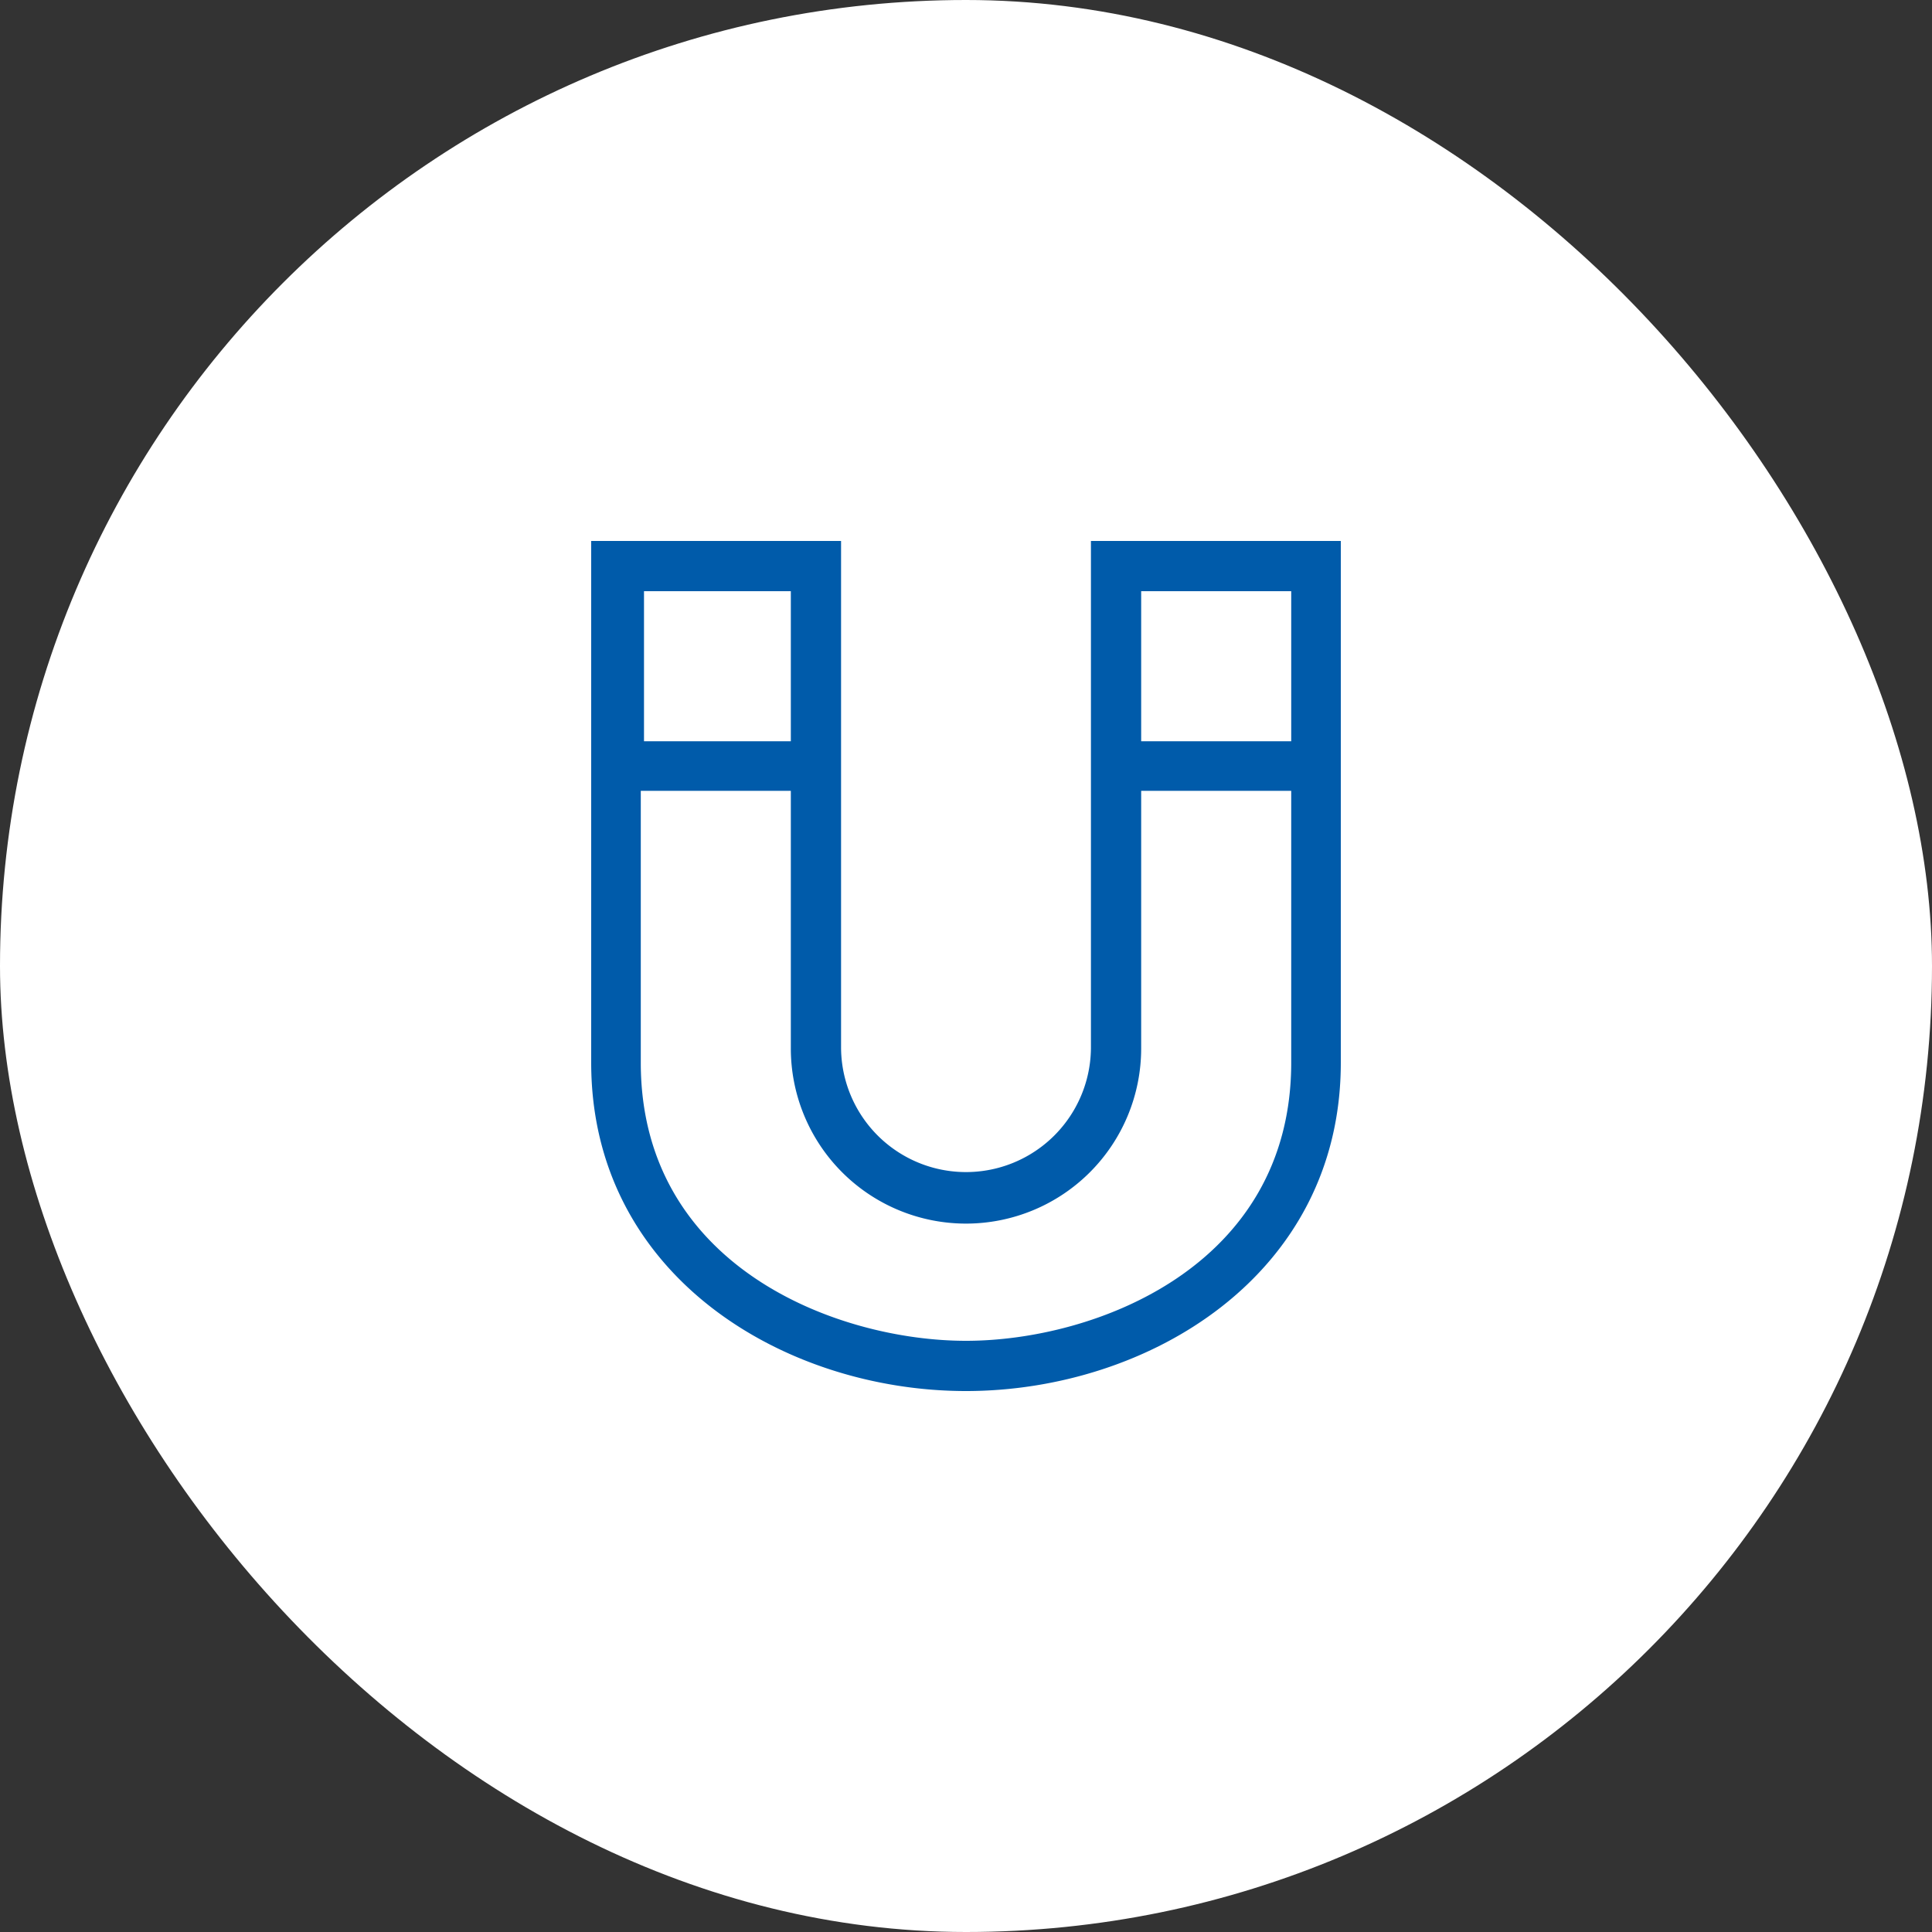
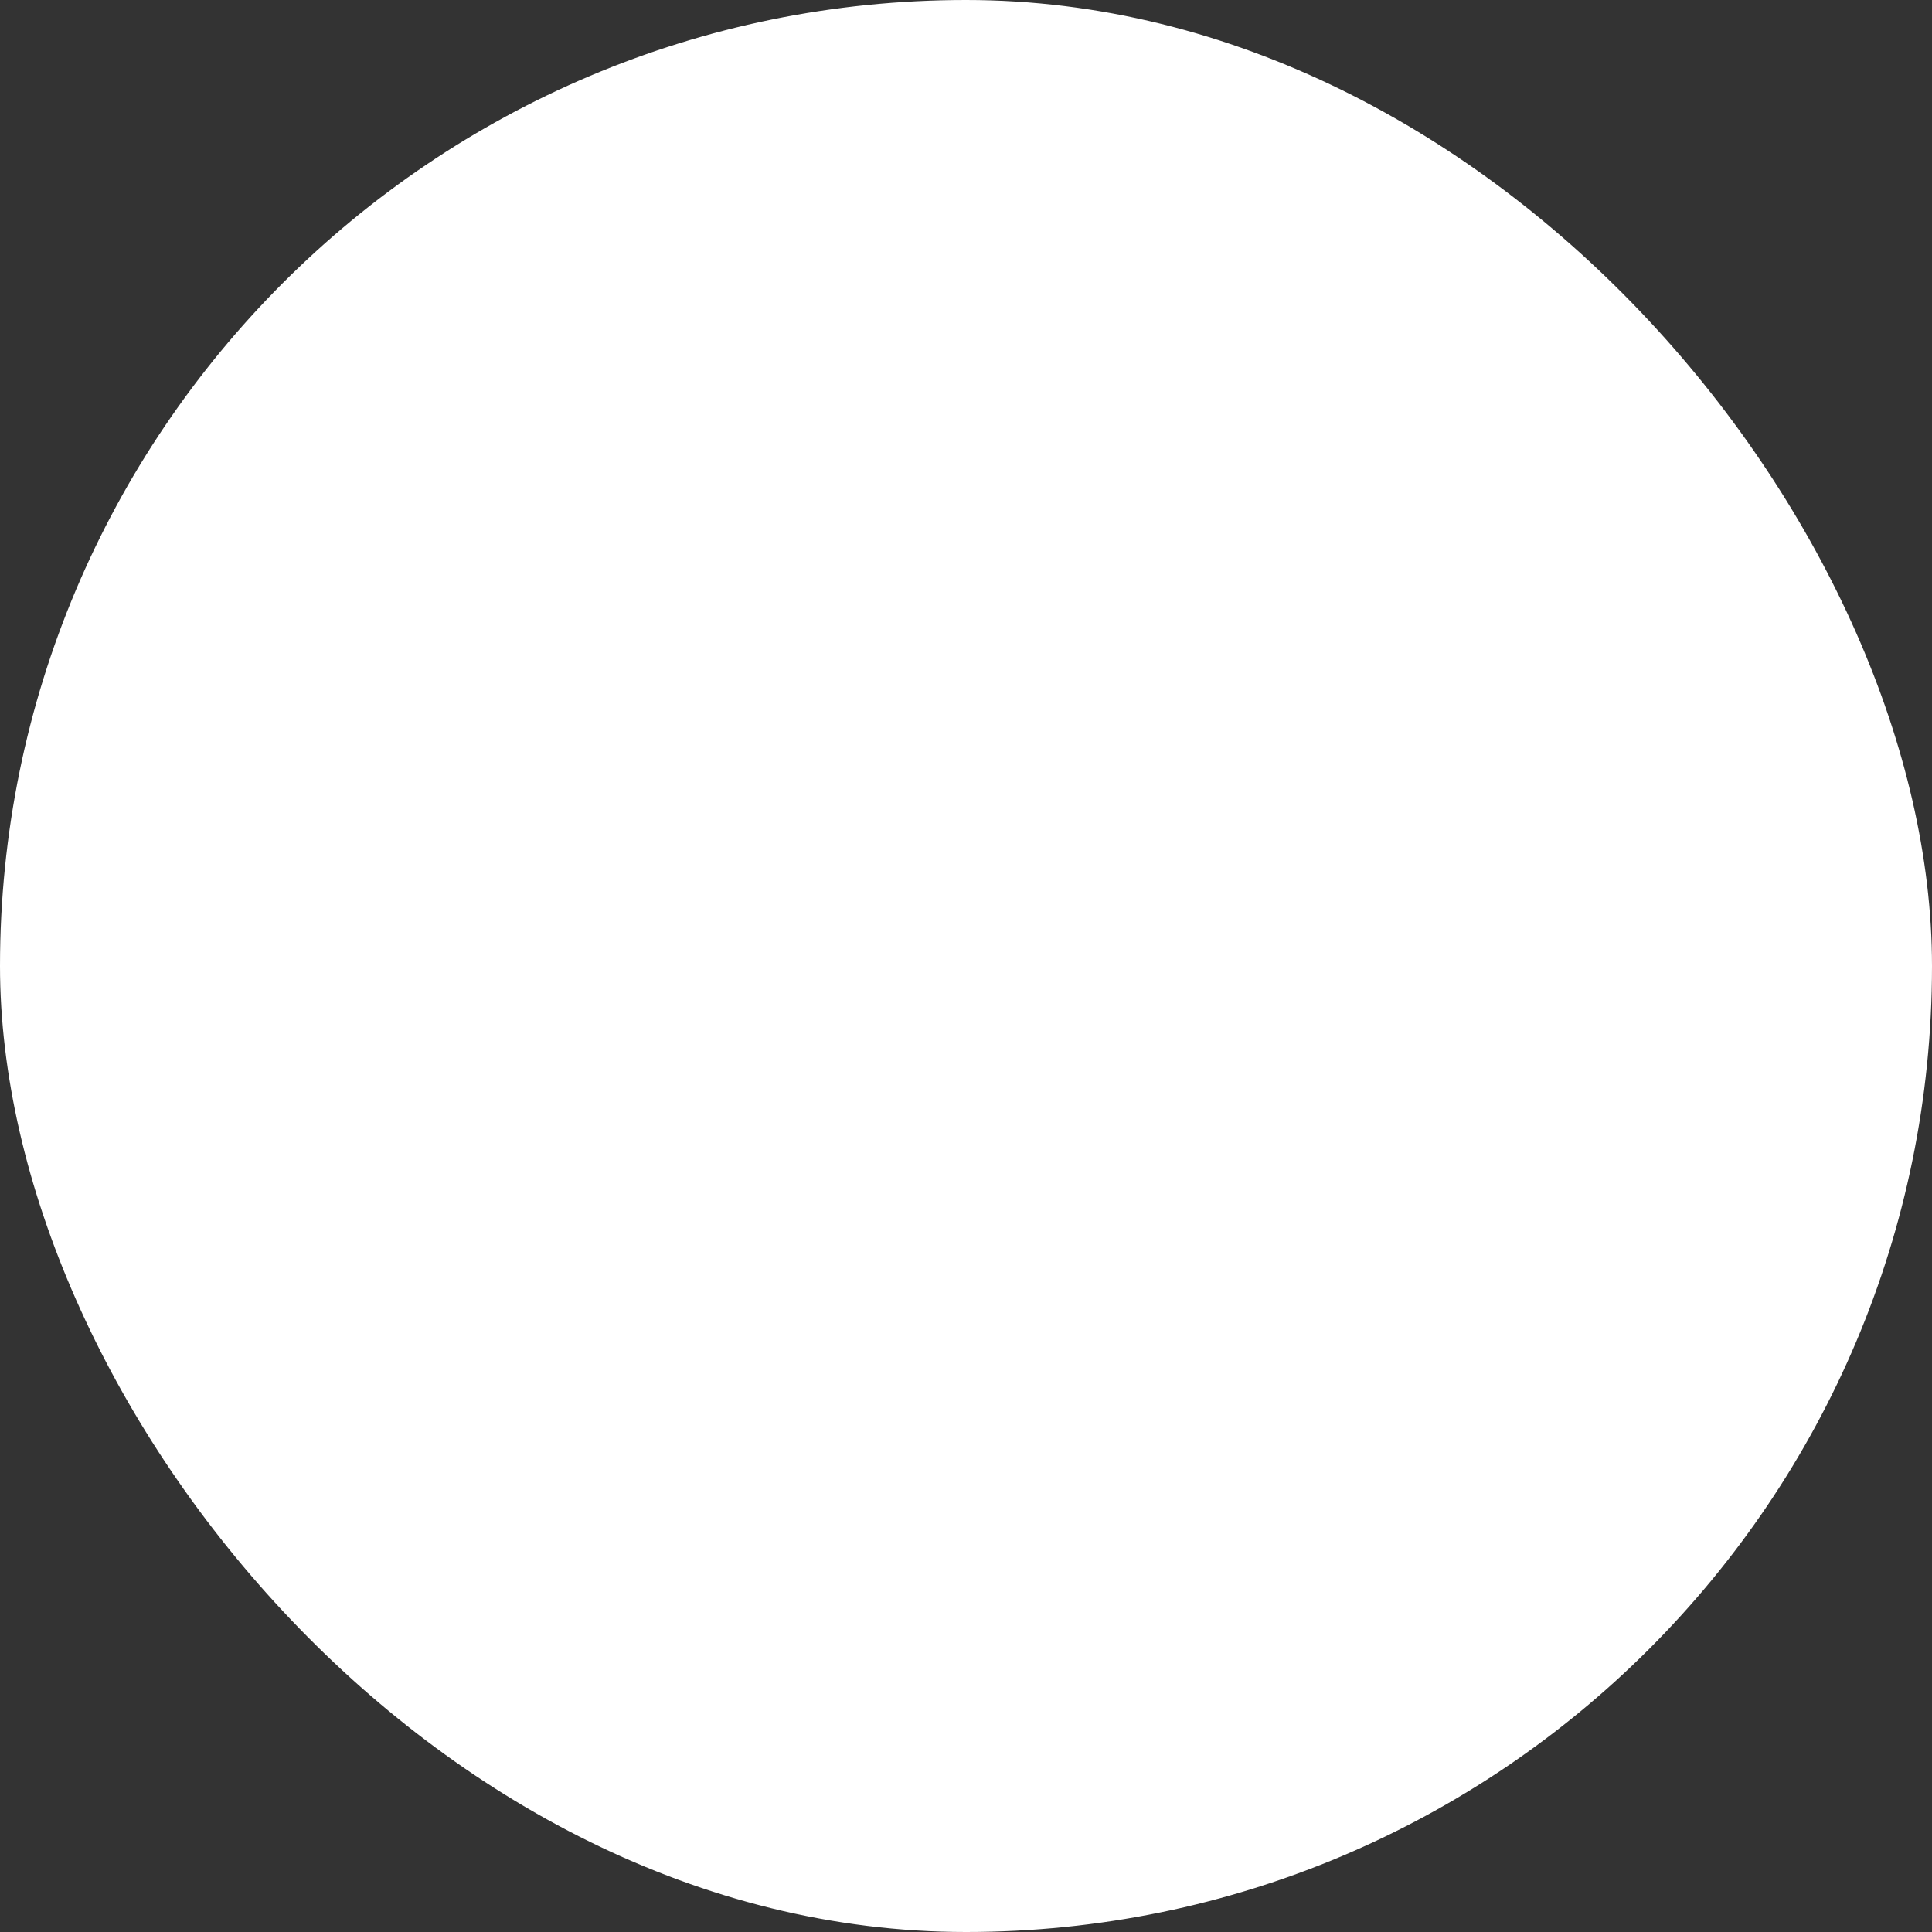
<svg xmlns="http://www.w3.org/2000/svg" viewBox="0 0 30 30">
  <rect x="0" y="0" width="30" height="30" fill="#333333" stroke="none" />
  <defs>
    <style>.cls-1{fill:#fff;}.cls-2{fill:#005baa;}</style>
  </defs>
  <title>Lead Gen</title>
  <g id="Layer_2" data-name="Layer 2">
    <g id="Layer_1-2" data-name="Layer 1">
      <rect class="cls-1" width="30" height="30" rx="15" ry="15" />
-       <path class="cls-2" d="M16.94,8.4v7.86a1.94,1.94,0,0,1-3.88,0V8.4H9.18v8.1c0,3.31,3,5.1,5.82,5.1s5.82-1.79,5.82-5.1V8.4Zm3.11.78v2.33H17.72V9.18Zm-7.77,0v2.33H10V9.18ZM15,20.82c-2,0-5.05-1.15-5.05-4.32V12.28h2.33v4a2.72,2.72,0,0,0,5.44,0v-4h2.33V16.5C20.05,19.67,17,20.82,15,20.82Z" />
    </g>
  </g>
</svg>